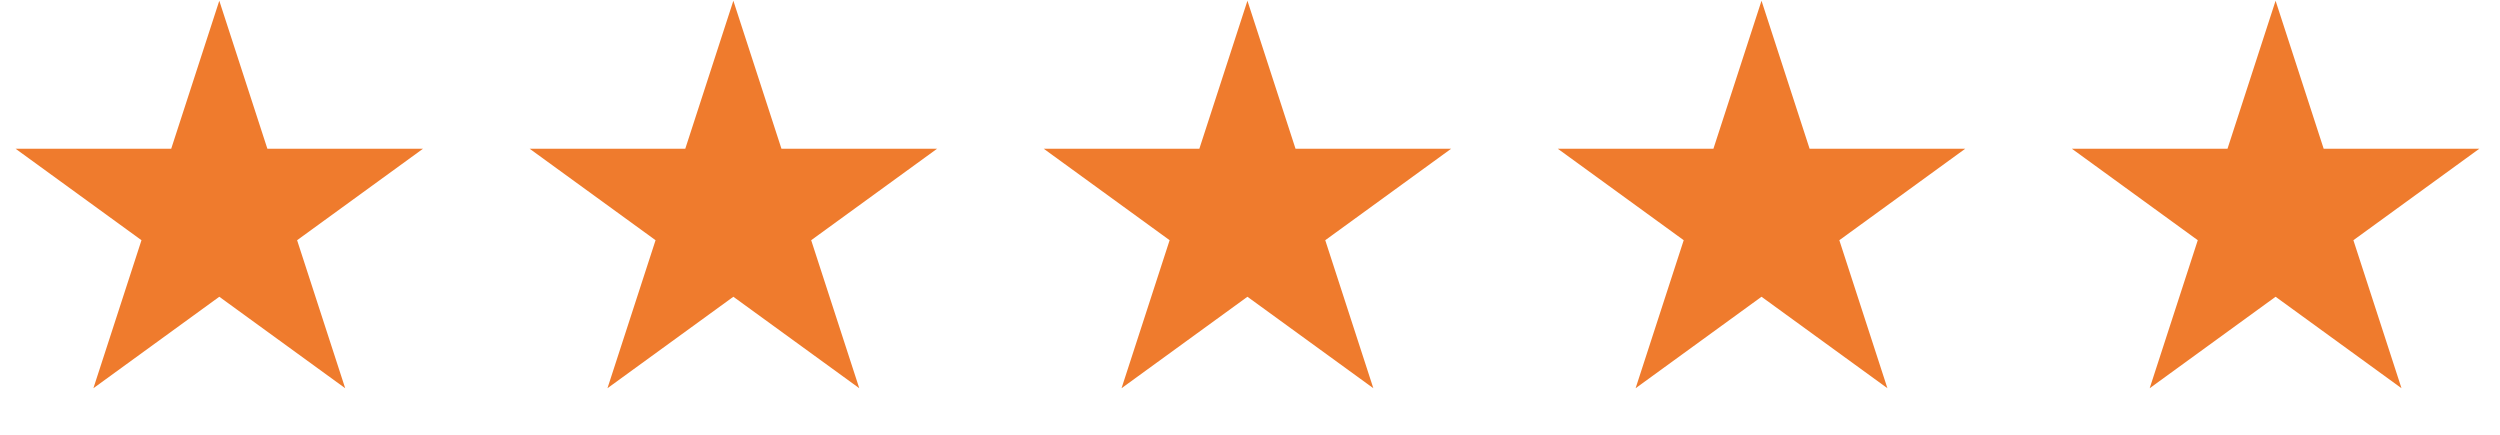
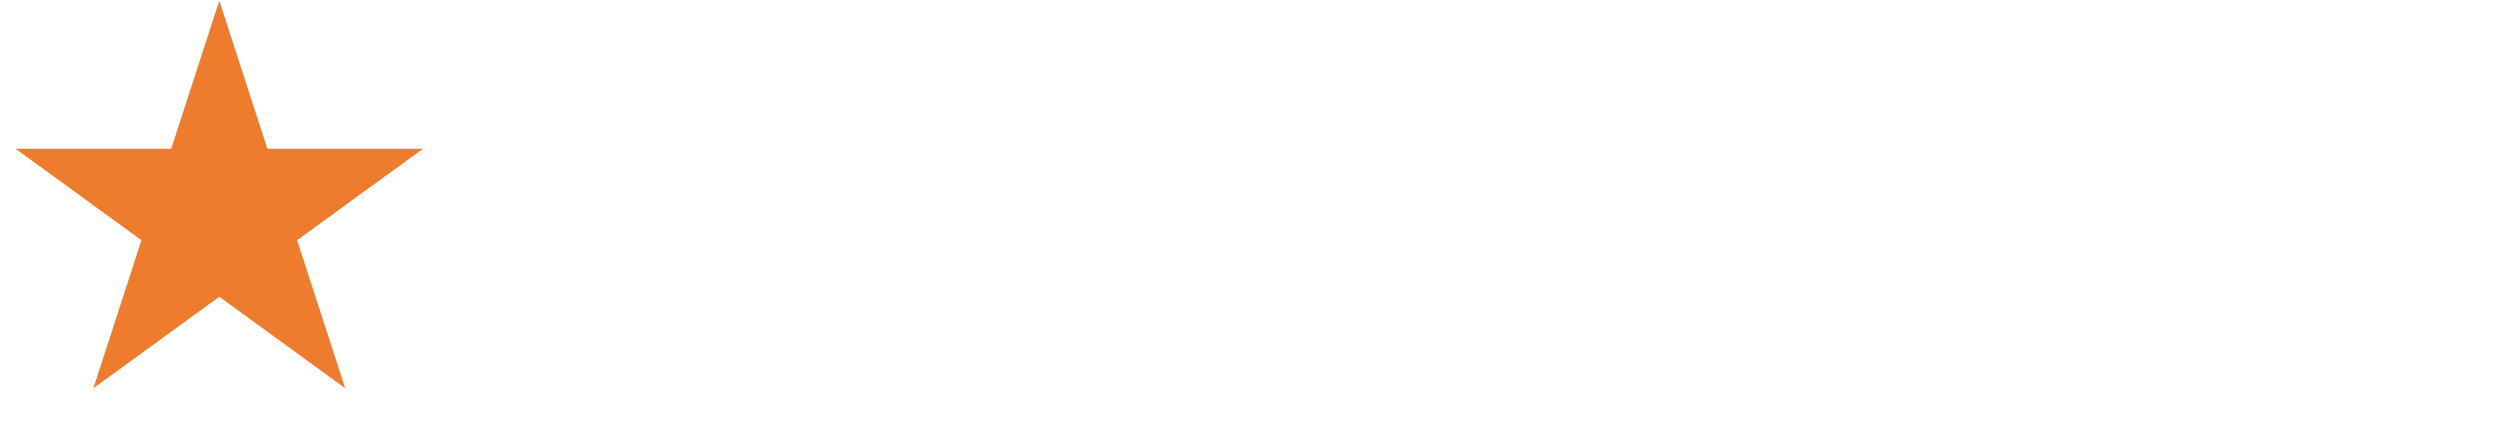
<svg xmlns="http://www.w3.org/2000/svg" width="201" height="35" viewBox="0 0 201 35" fill="none">
  <path d="M17.631 0.06L21.497 11.959H34.009L23.887 19.313L27.753 31.213L17.631 23.859L7.509 31.213L11.375 19.313L1.253 11.959H13.765L17.631 0.06Z" fill="#EF7B2D" />
-   <path d="M58.962 0.06L62.829 11.959H75.341L65.219 19.313L69.085 31.213L58.962 23.859L48.84 31.213L52.707 19.313L42.584 11.959H55.096L58.962 0.06Z" fill="#EF7B2D" />
-   <path d="M100.294 0.06L104.16 11.959H116.672L106.55 19.313L110.416 31.213L100.294 23.859L90.172 31.213L94.038 19.313L83.916 11.959H96.428L100.294 0.06Z" fill="#EF7B2D" />
-   <path d="M141.626 0.06L145.492 11.959H158.004L147.882 19.313L151.748 31.213L141.626 23.859L131.503 31.213L135.37 19.313L125.247 11.959H137.759L141.626 0.06Z" fill="#EF7B2D" />
-   <path d="M182.957 0.06L186.824 11.959H199.335L189.213 19.313L193.08 31.213L182.957 23.859L172.835 31.213L176.701 19.313L166.579 11.959H179.091L182.957 0.06Z" fill="#EF7B2D" />
</svg>